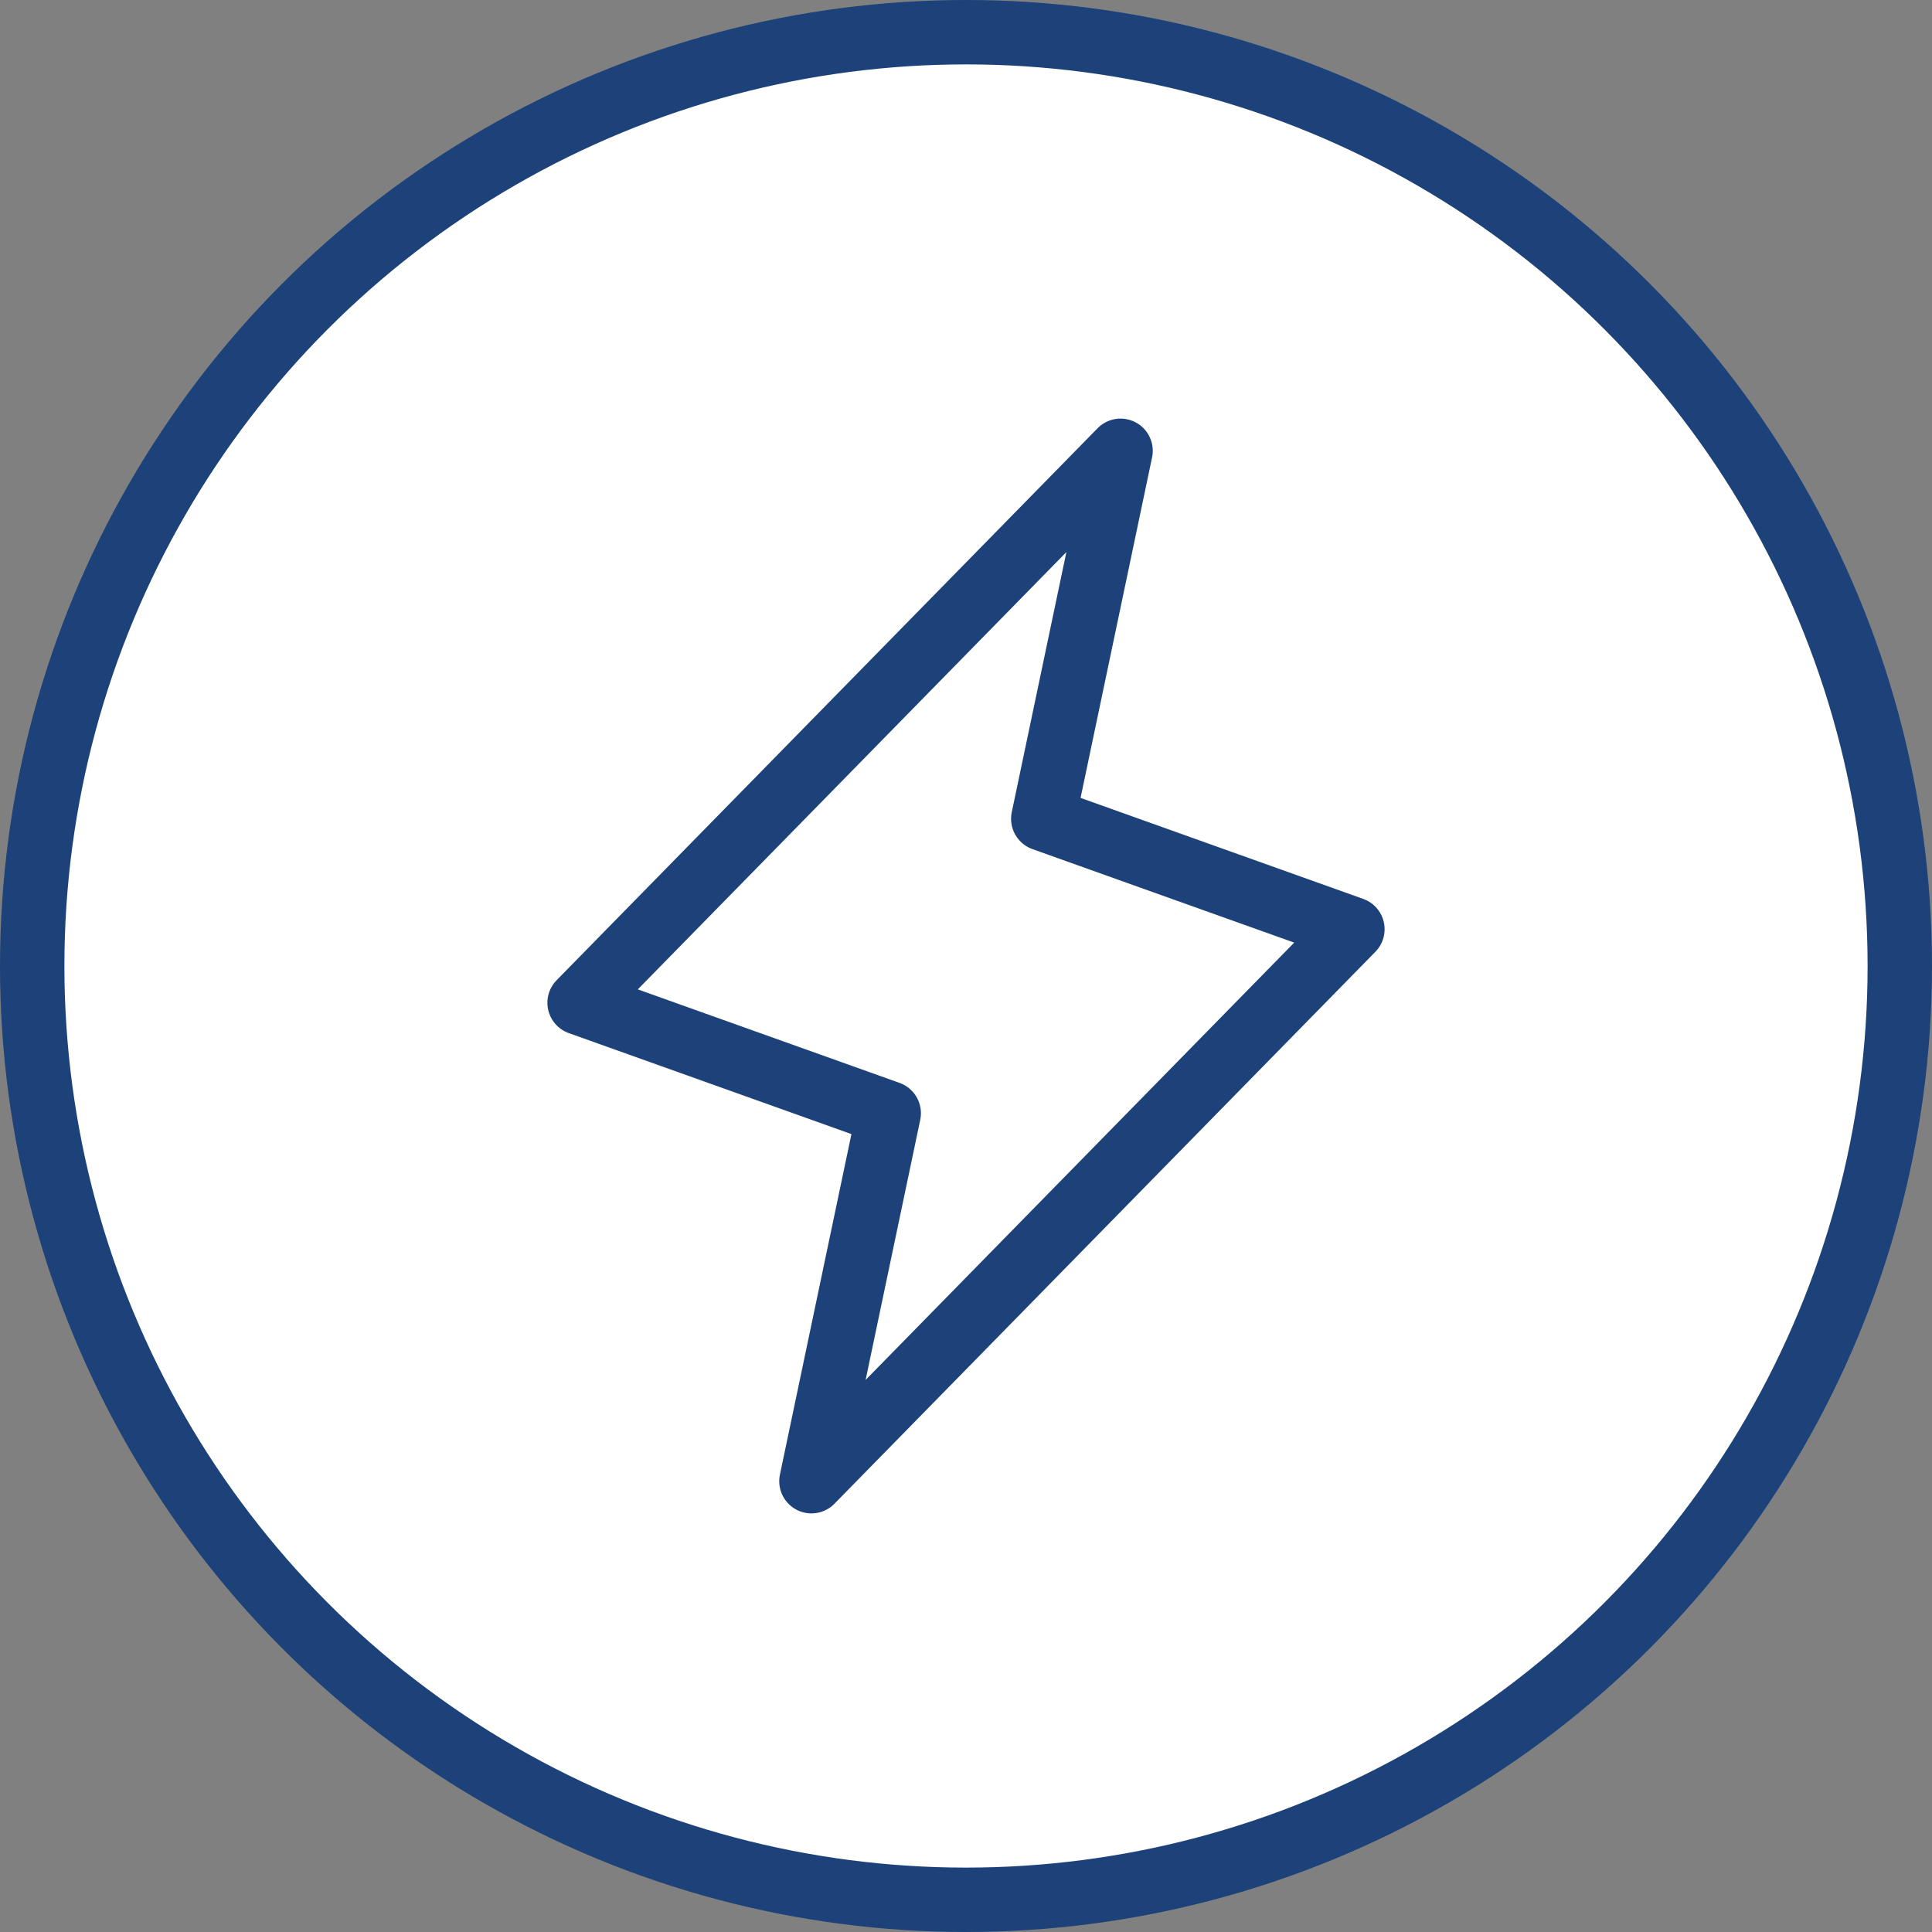
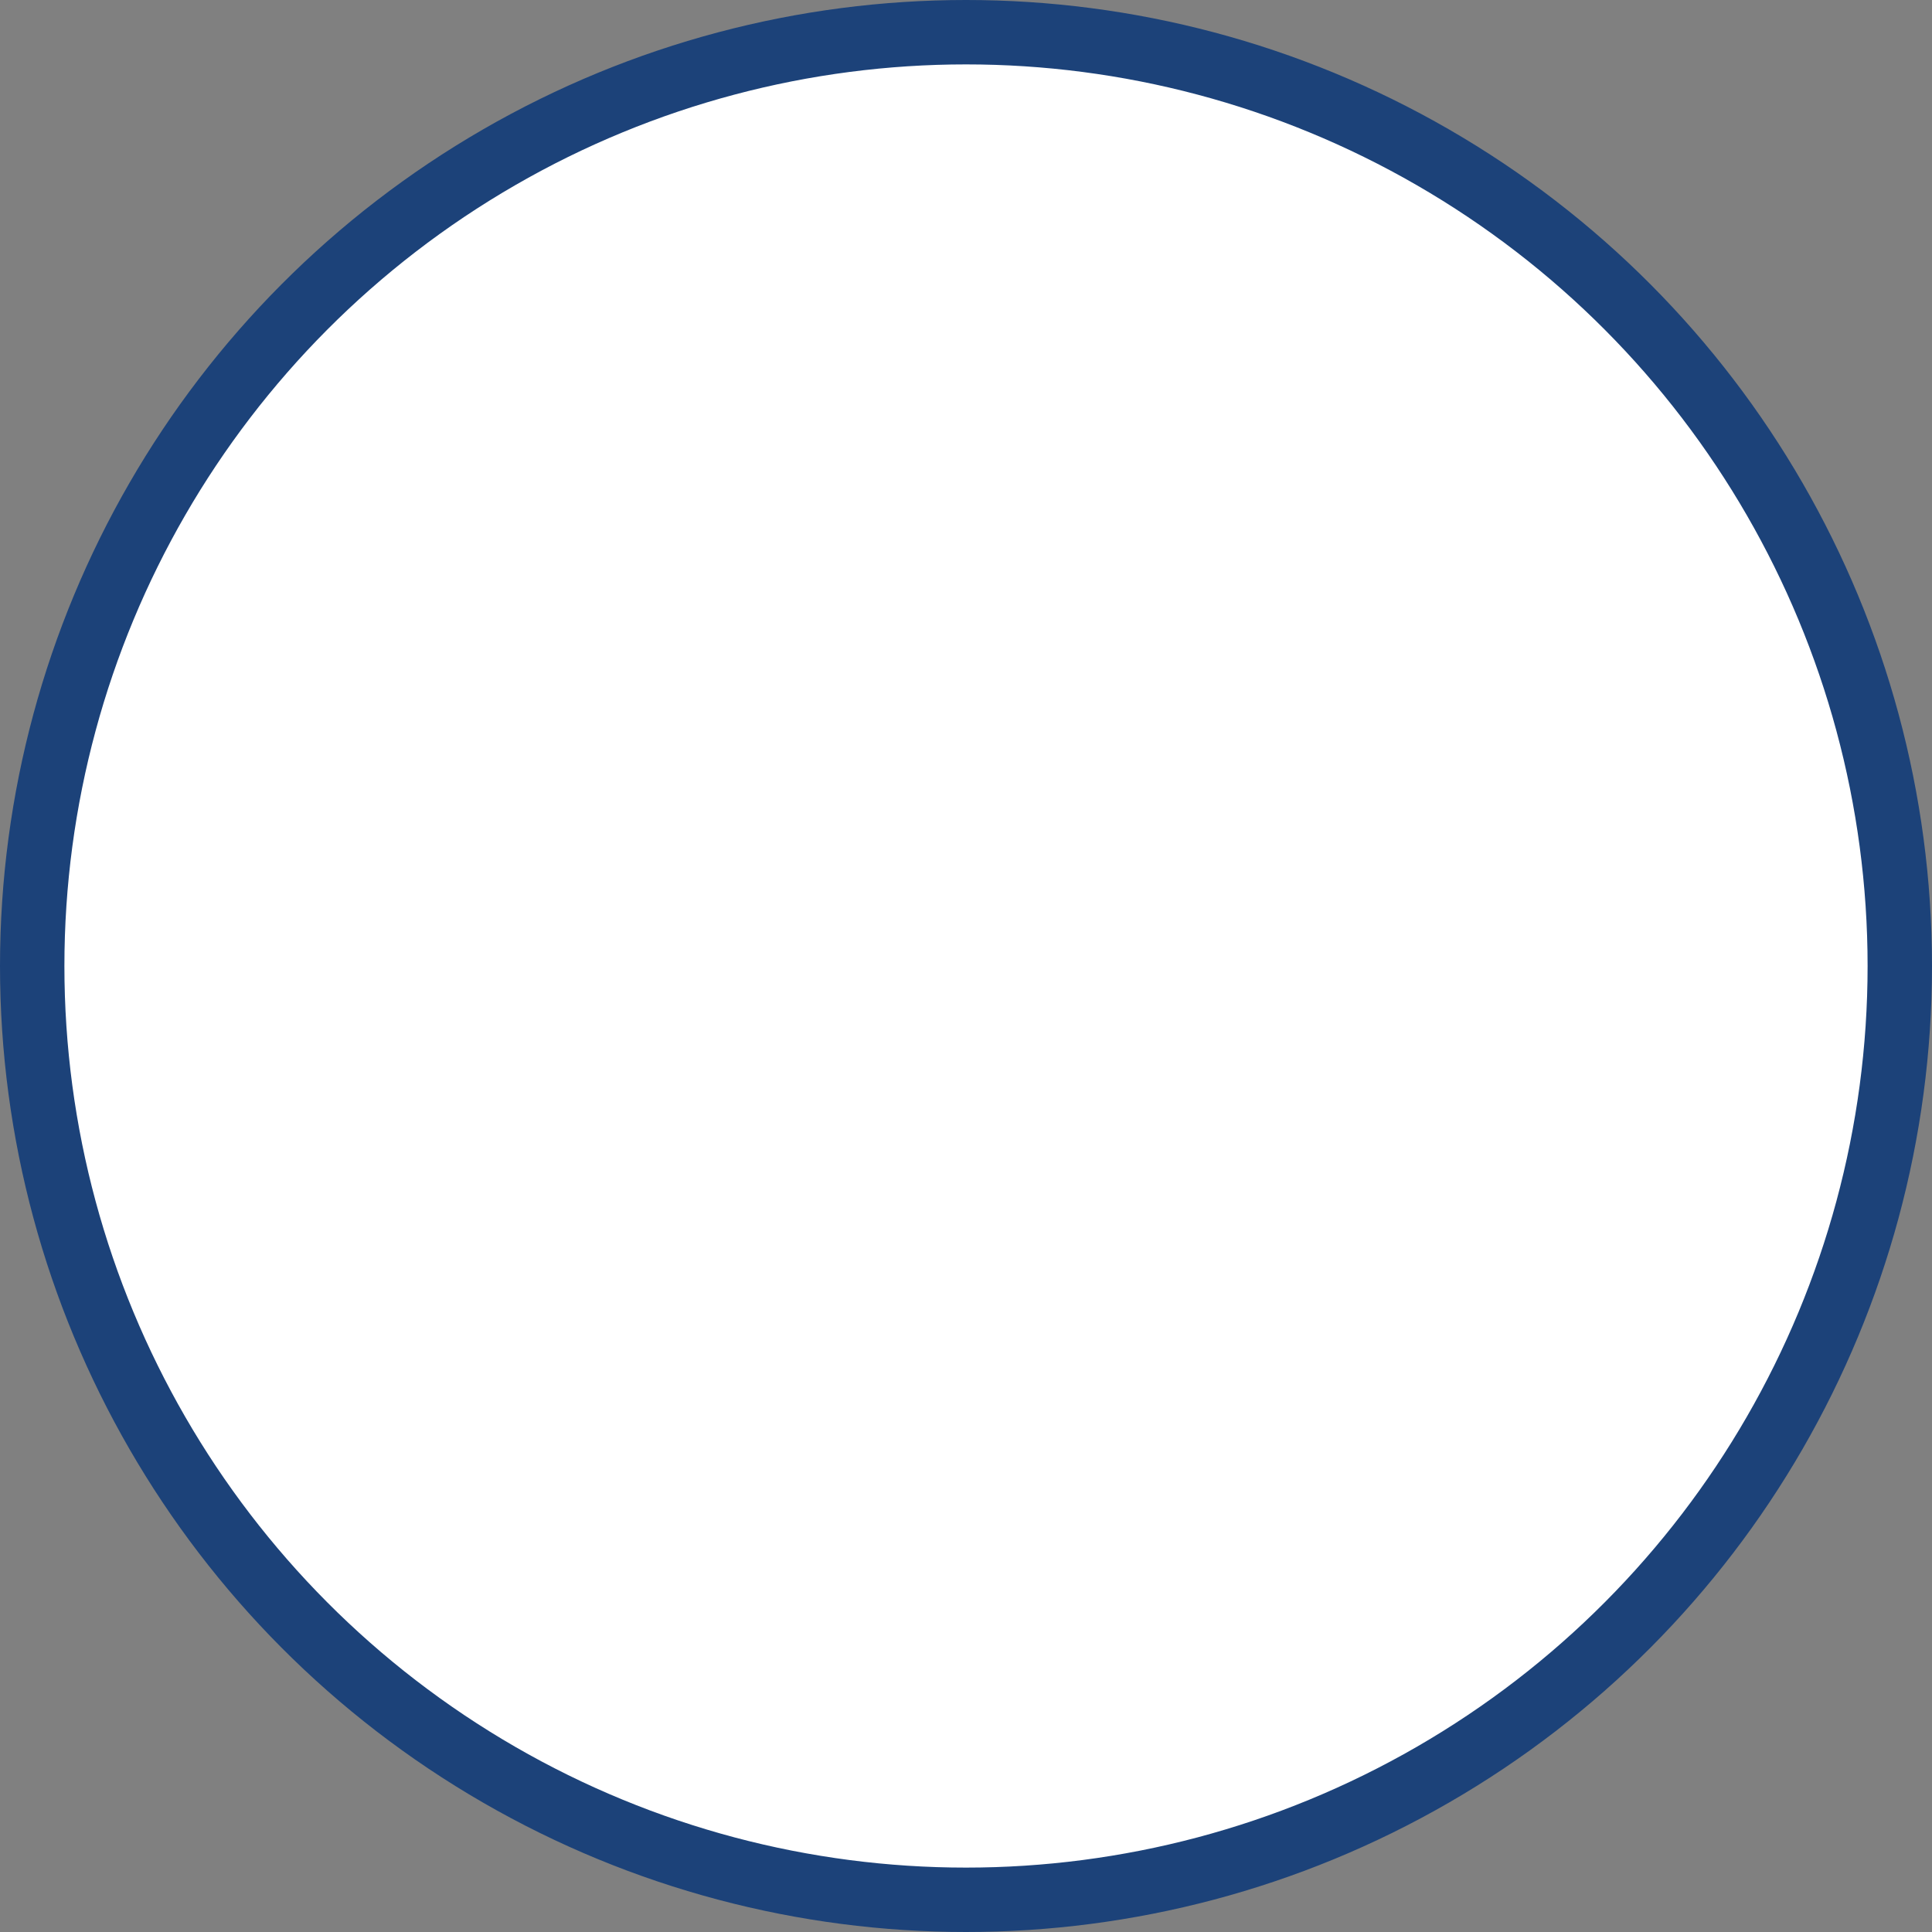
<svg xmlns="http://www.w3.org/2000/svg" width="30" height="30" viewBox="0 0 30 30" fill="none">
  <rect x="0" y="0" width="30" height="30" fill="#808080" stroke="none" />
  <g id="Group 45">
    <circle id="Ellipse 20" cx="15" cy="15" r="14.5" fill="white" stroke="#1C4279" />
-     <path id="Vector" d="M17.4 7L16.2 12.714L21 14.429L12.6 23L13.8 17.286L9 15.571L17.4 7Z" stroke="#1C4279" stroke-linecap="round" stroke-linejoin="round" />
  </g>
</svg>